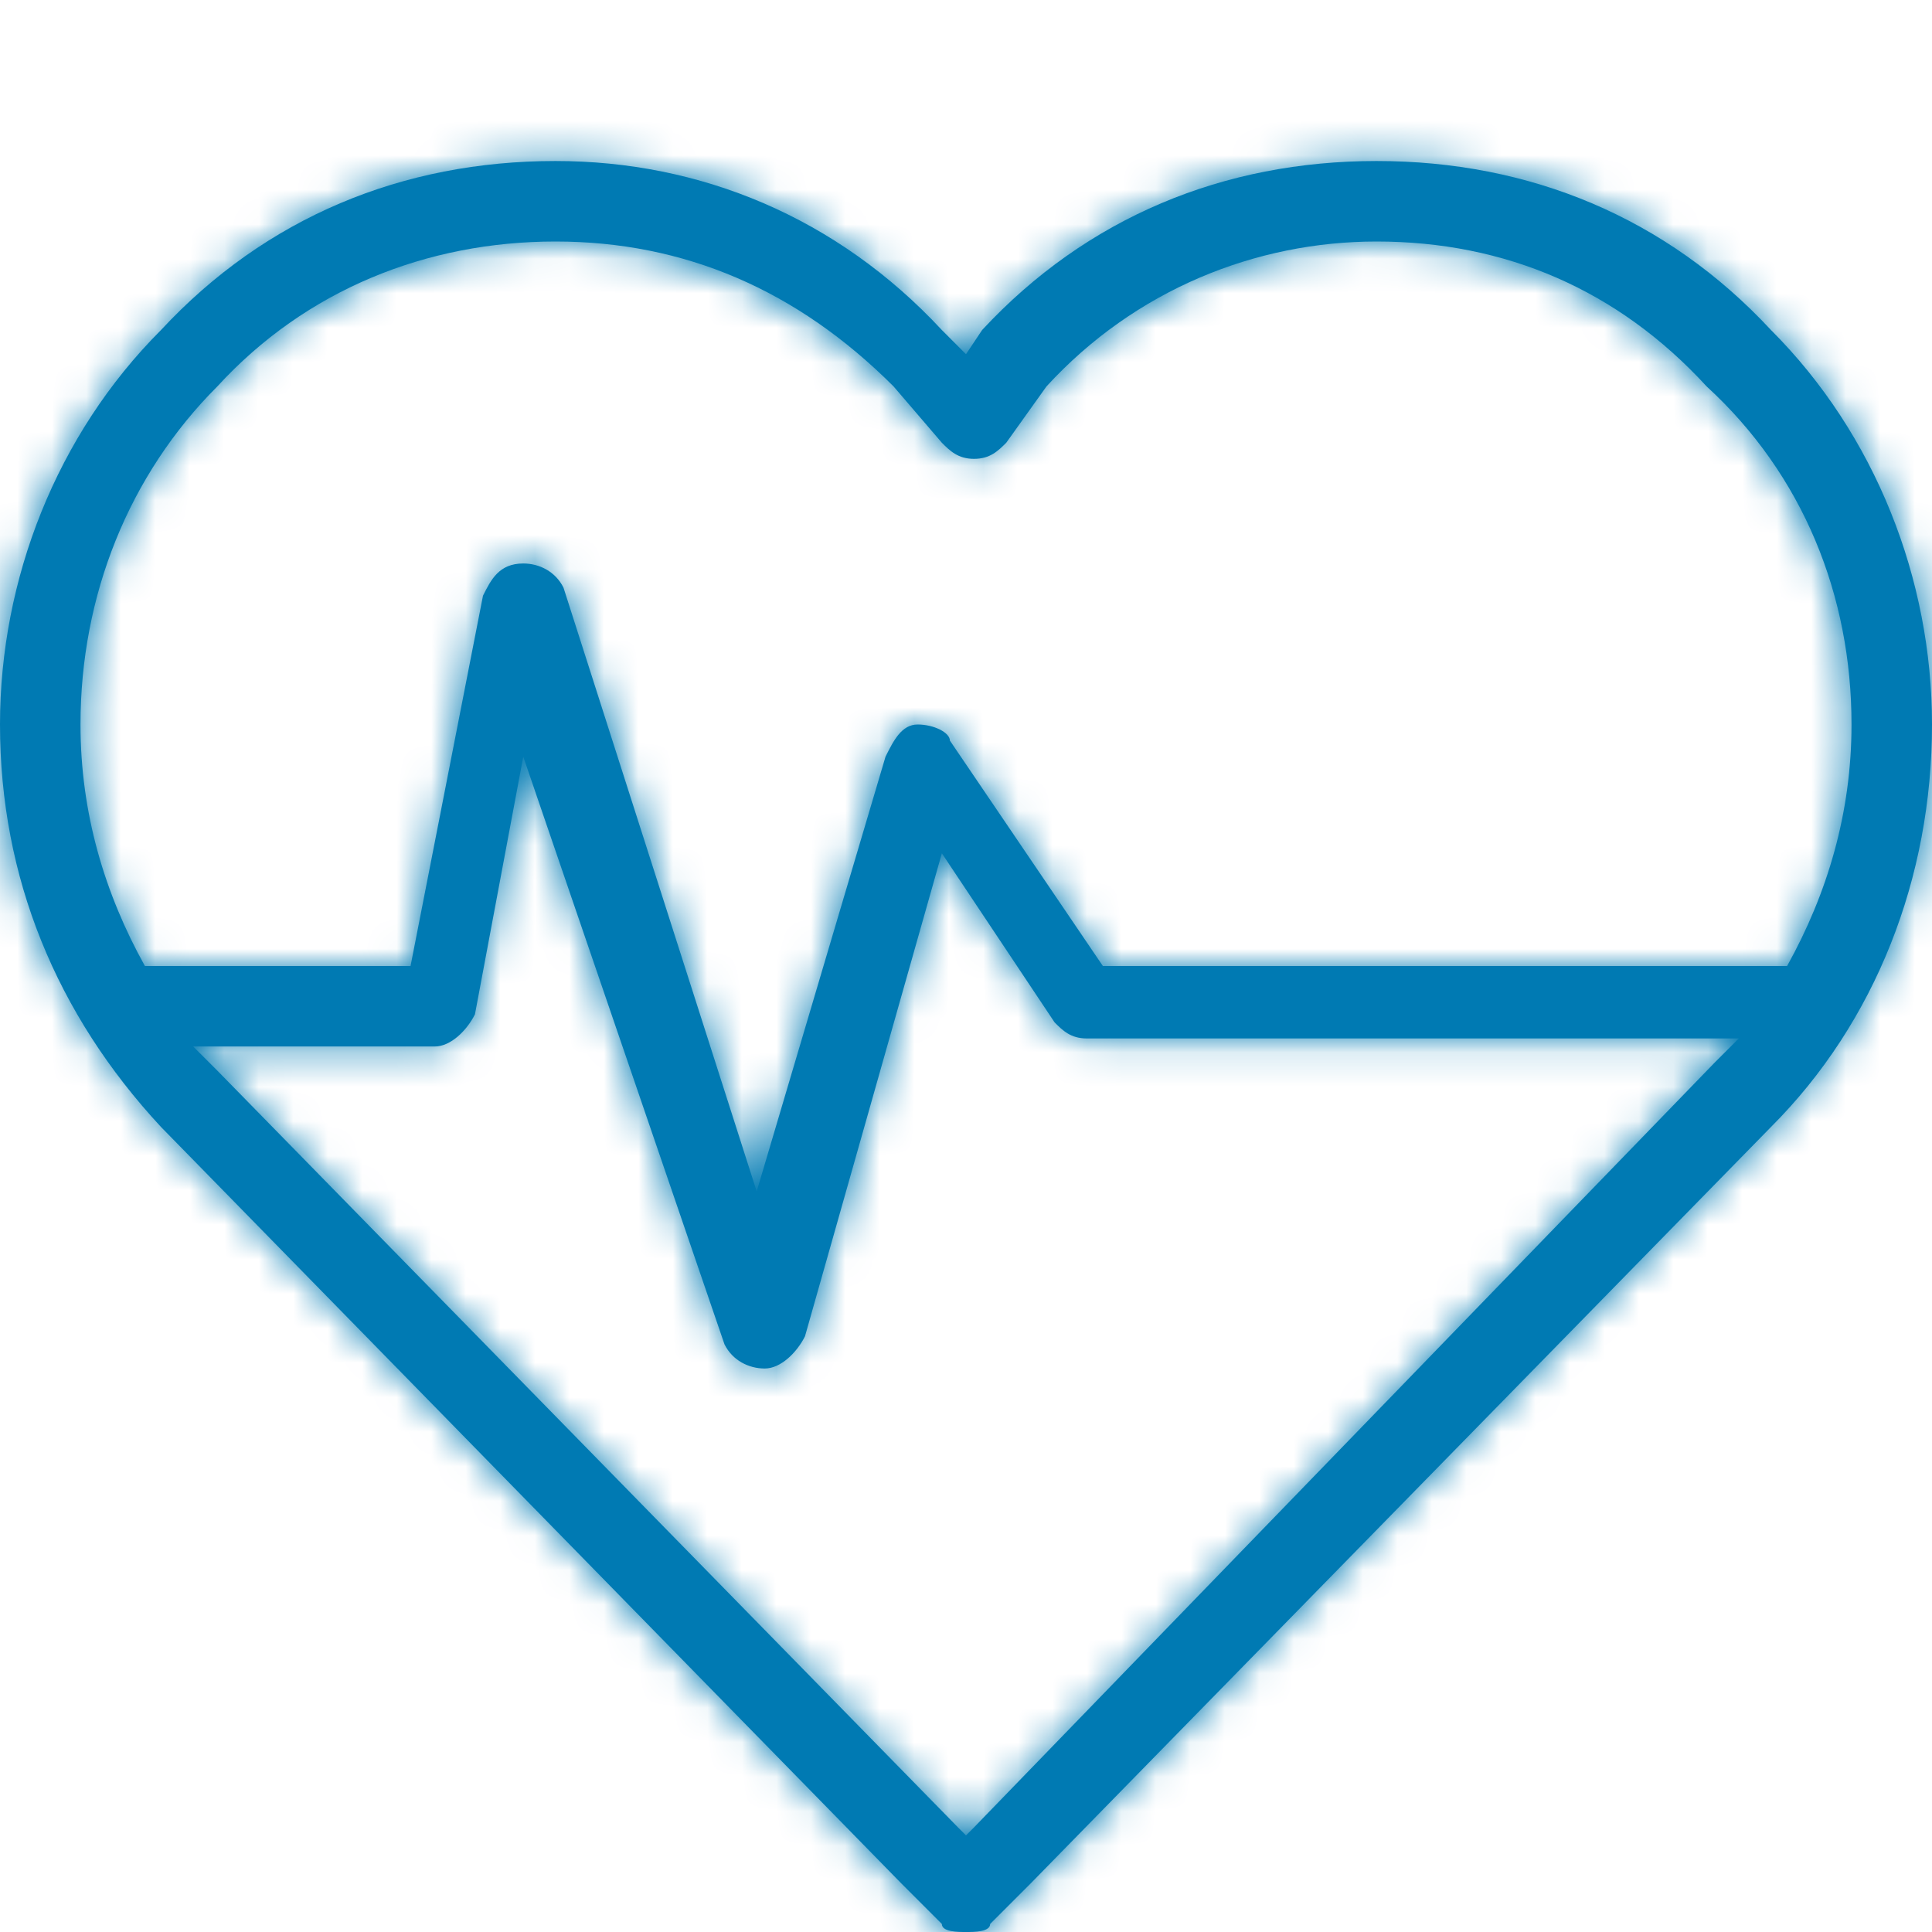
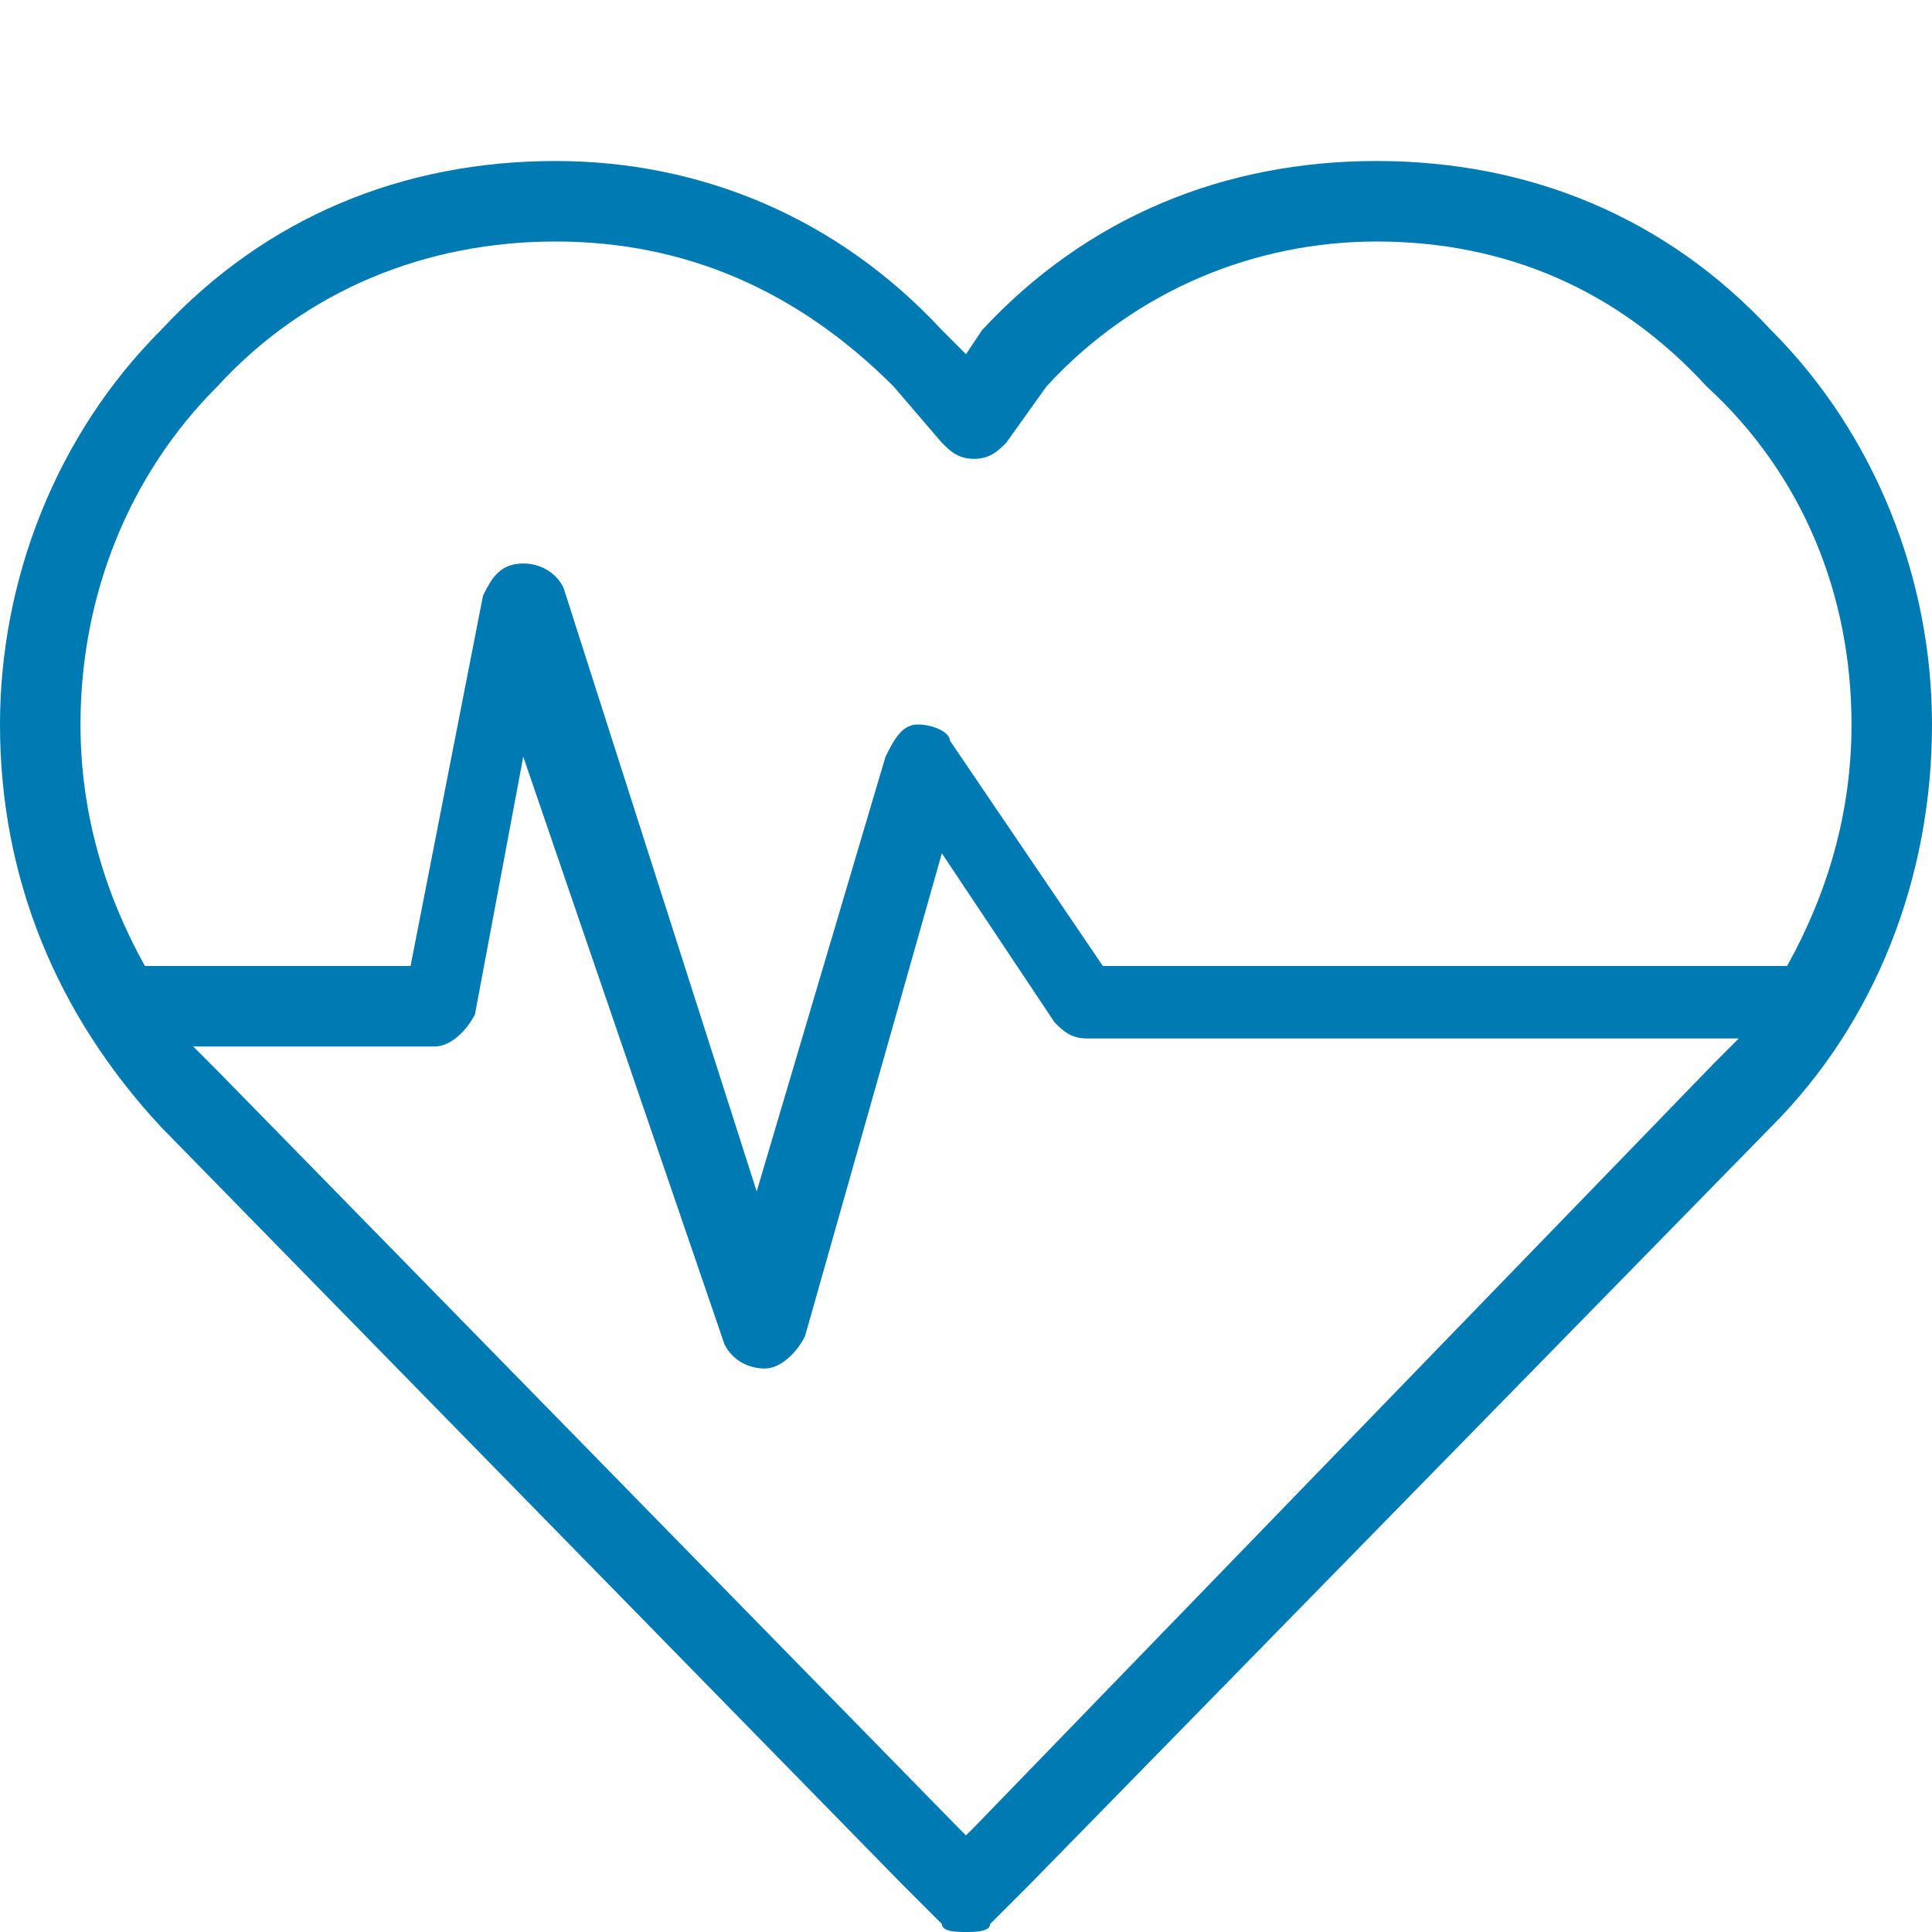
<svg xmlns="http://www.w3.org/2000/svg" width="56" height="56" viewBox="0 0 56 56" fill="none">
  <path fill-rule="evenodd" clip-rule="evenodd" d="M51.333 9.566C48.3 6.3 44.333 4.667 39.9 4.667C35.467 4.667 31.5 6.3 28.467 9.566L28 10.267L27.3 9.566C24.267 6.3 20.3 4.667 16.1 4.667C11.667 4.667 7.7 6.3 4.667 9.566C1.633 12.6 0 16.8 0 21C0 25.433 1.633 29.4 4.667 32.666L26.133 54.6L27.3 55.767C27.3 56 27.767 56 28 56C28.233 56 28.7 56 28.7 55.767L29.867 54.6L51.333 32.666C54.367 29.633 56 25.433 56 21C56 16.8 54.367 12.6 51.333 9.566ZM6.3 11.2C8.867 8.4 12.367 7 16.1 7C19.833 7 23.1 8.4 25.9 11.2L27.3 12.833C27.533 13.066 27.767 13.3 28.233 13.3C28.7 13.3 28.933 13.066 29.167 12.833L30.333 11.2C32.9 8.4 36.4 7 39.9 7C43.633 7 46.9 8.4 49.467 11.2C52.267 13.766 53.667 17.266 53.667 21C53.667 23.566 52.967 25.9 51.8 28H31.967L27.533 21.466C27.533 21.233 27.067 21 26.6 21C26.133 21 25.9 21.466 25.667 21.933L21.933 34.533L16.333 17.033C16.1 16.566 15.633 16.333 15.167 16.333C14.467 16.333 14.233 16.8 14 17.266L11.9 28H4.2C3.033 25.9 2.333 23.566 2.333 21C2.333 17.266 3.733 13.766 6.3 11.2ZM28 53.2L28.233 52.967L49.7 30.8L50.4 30.1H31.5C31.033 30.1 30.8 29.867 30.567 29.633L27.3 24.733L23.333 38.733C23.1 39.2 22.633 39.667 22.167 39.667C21.7 39.667 21.233 39.433 21 38.967L15.167 21.933L13.767 29.4C13.533 29.867 13.067 30.333 12.6 30.333H5.6L6.3 31.033L27.767 52.967L28 53.2Z" fill="#007AB3" />
  <mask id="mask0_10450_14160" style="mask-type:alpha" maskUnits="userSpaceOnUse" x="0" y="4" width="56" height="52">
-     <path fill-rule="evenodd" clip-rule="evenodd" d="M51.333 9.566C48.3 6.3 44.333 4.667 39.9 4.667C35.467 4.667 31.5 6.3 28.467 9.566L28 10.267L27.3 9.566C24.267 6.3 20.3 4.667 16.1 4.667C11.667 4.667 7.7 6.3 4.667 9.566C1.633 12.6 0 16.8 0 21C0 25.433 1.633 29.4 4.667 32.666L26.133 54.6L27.3 55.767C27.3 56 27.767 56 28 56C28.233 56 28.7 56 28.7 55.767L29.867 54.6L51.333 32.666C54.367 29.633 56 25.433 56 21C56 16.8 54.367 12.6 51.333 9.566ZM6.3 11.2C8.867 8.4 12.367 7 16.1 7C19.833 7 23.1 8.4 25.9 11.2L27.3 12.833C27.533 13.066 27.767 13.3 28.233 13.3C28.7 13.3 28.933 13.066 29.167 12.833L30.333 11.2C32.9 8.4 36.4 7 39.9 7C43.633 7 46.9 8.4 49.467 11.2C52.267 13.766 53.667 17.266 53.667 21C53.667 23.566 52.967 25.9 51.8 28H31.967L27.533 21.466C27.533 21.233 27.067 21 26.6 21C26.133 21 25.9 21.466 25.667 21.933L21.933 34.533L16.333 17.033C16.1 16.566 15.633 16.333 15.167 16.333C14.467 16.333 14.233 16.8 14 17.266L11.9 28H4.2C3.033 25.9 2.333 23.566 2.333 21C2.333 17.266 3.733 13.766 6.3 11.2ZM28 53.2L28.233 52.967L49.7 30.8L50.4 30.1H31.5C31.033 30.1 30.8 29.867 30.567 29.633L27.3 24.733L23.333 38.733C23.1 39.2 22.633 39.667 22.167 39.667C21.7 39.667 21.233 39.433 21 38.967L15.167 21.933L13.767 29.4C13.533 29.867 13.067 30.333 12.6 30.333H5.6L6.3 31.033L27.767 52.967L28 53.2Z" fill="white" />
-   </mask>
+     </mask>
  <g mask="url(#mask0_10450_14160)">
-     <rect width="187" height="187" fill="#007AB3" />
-   </g>
+     </g>
</svg>